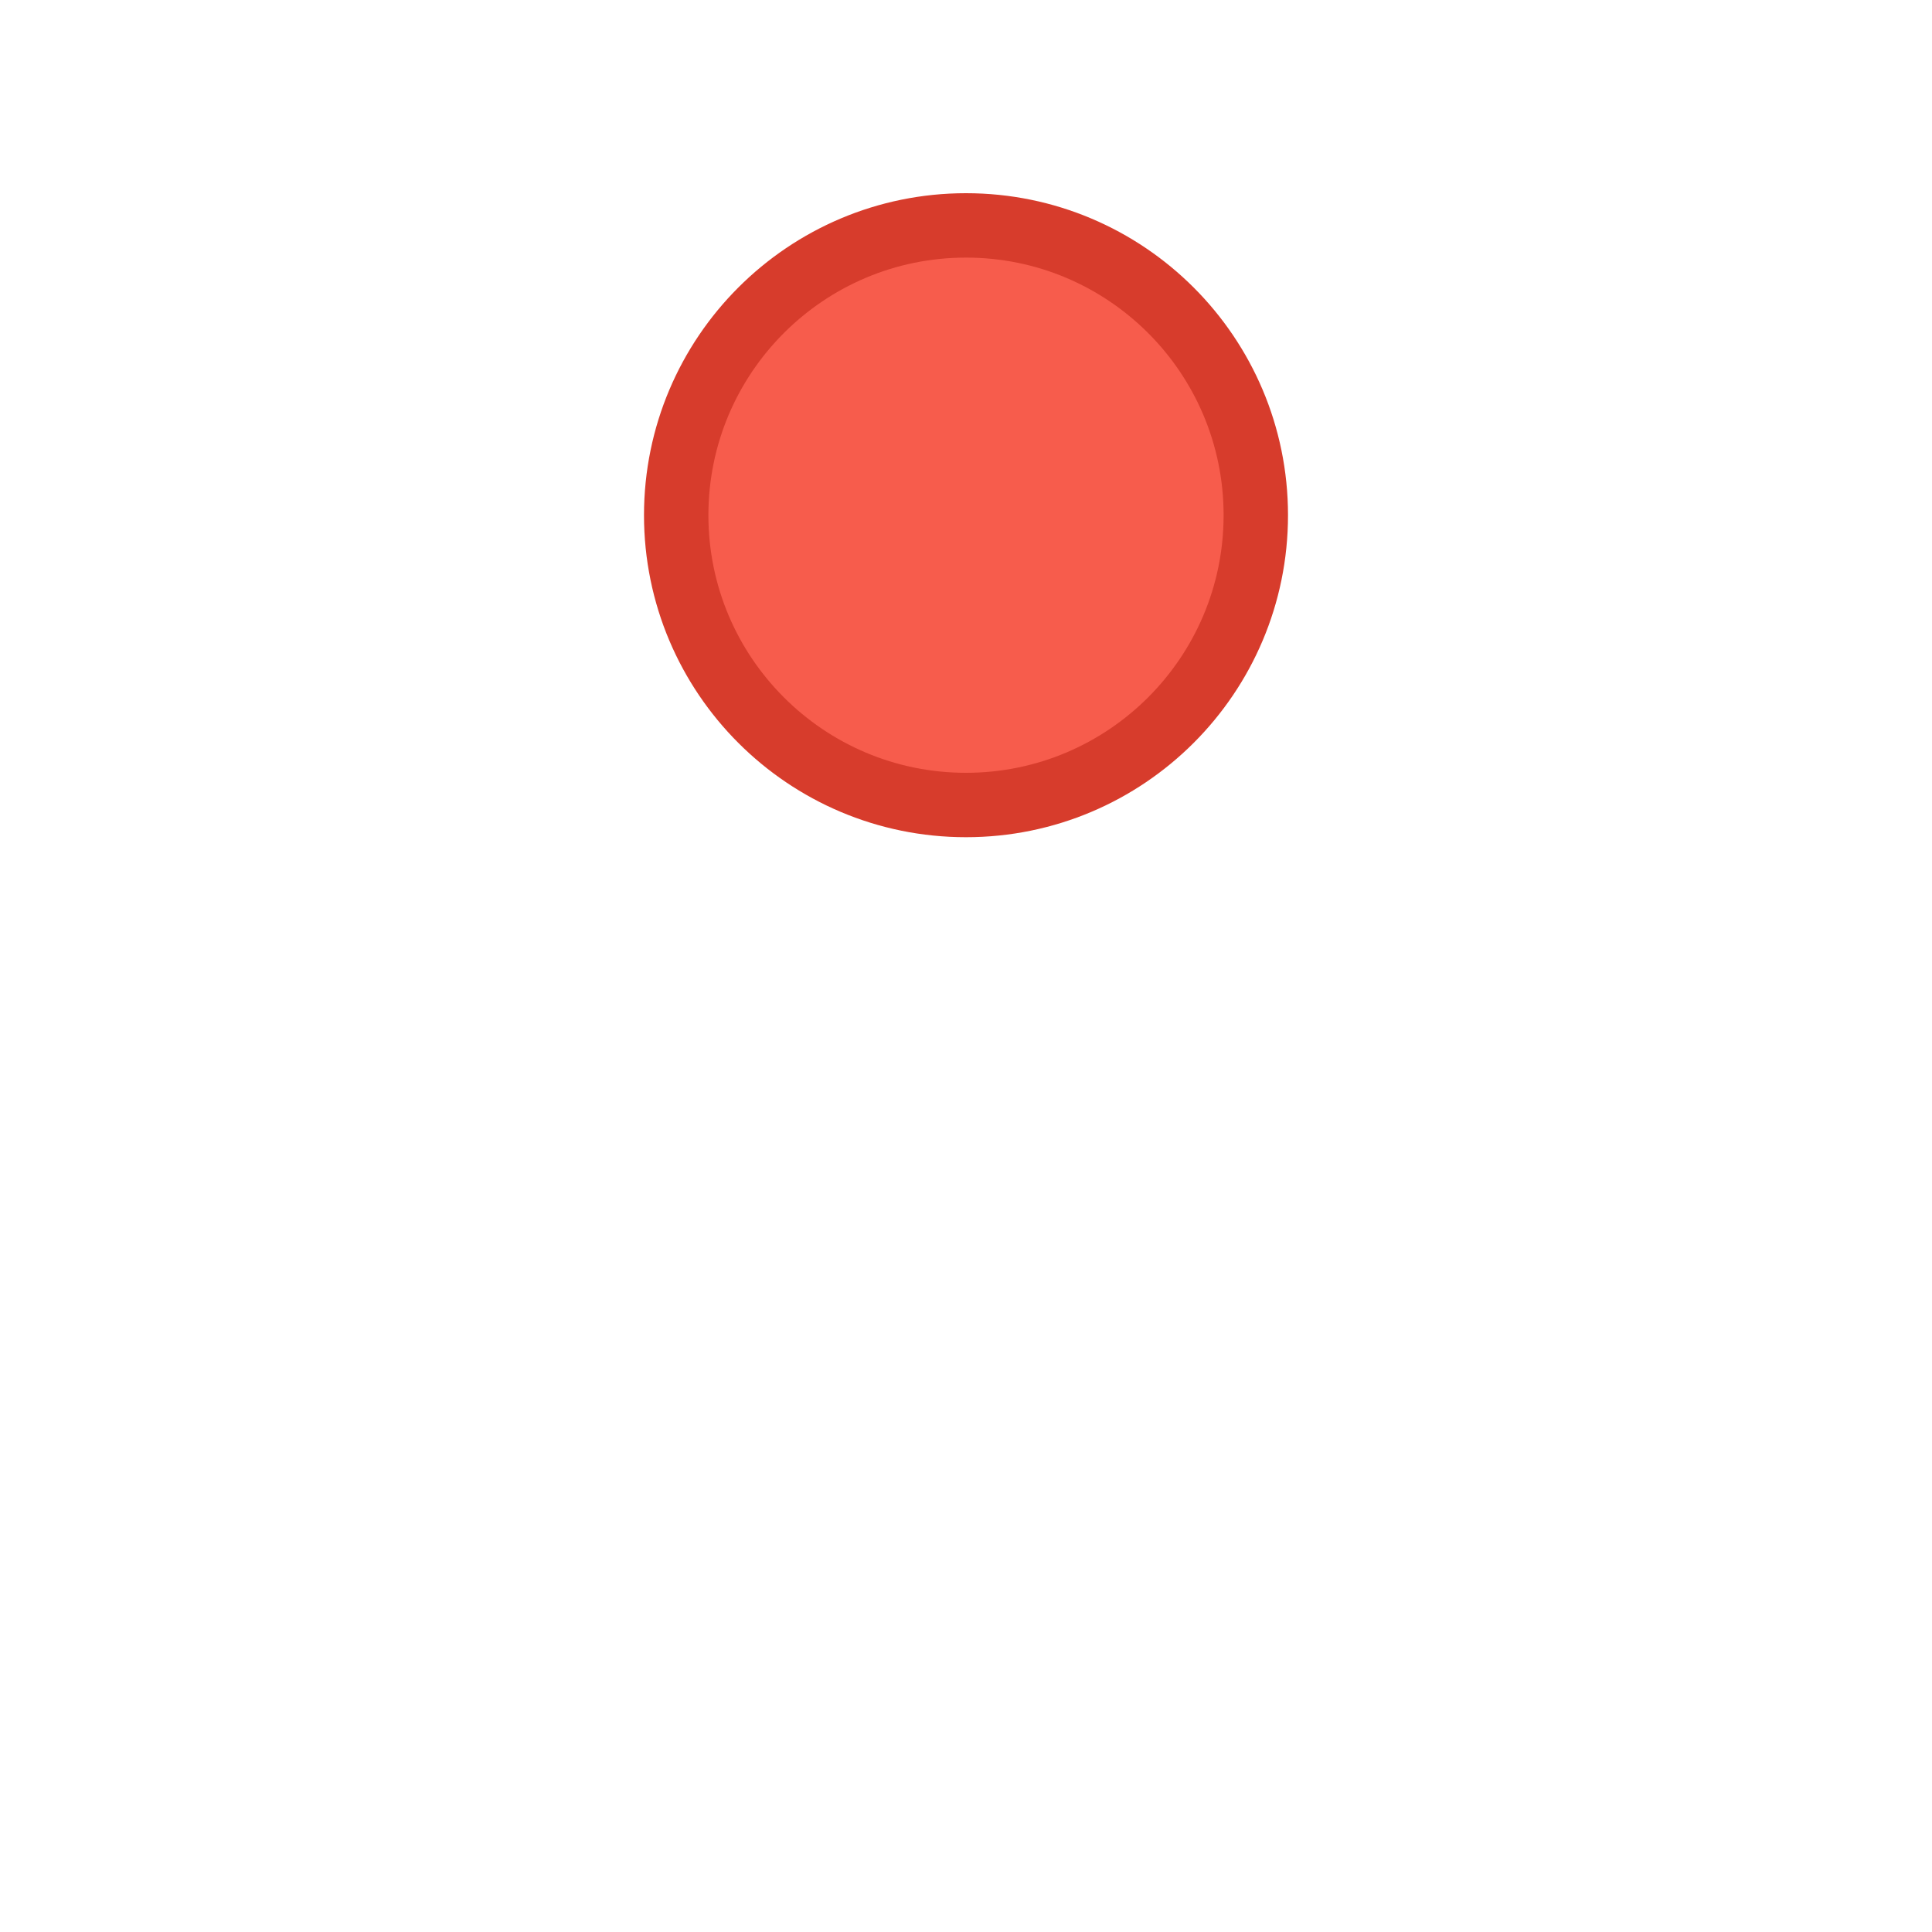
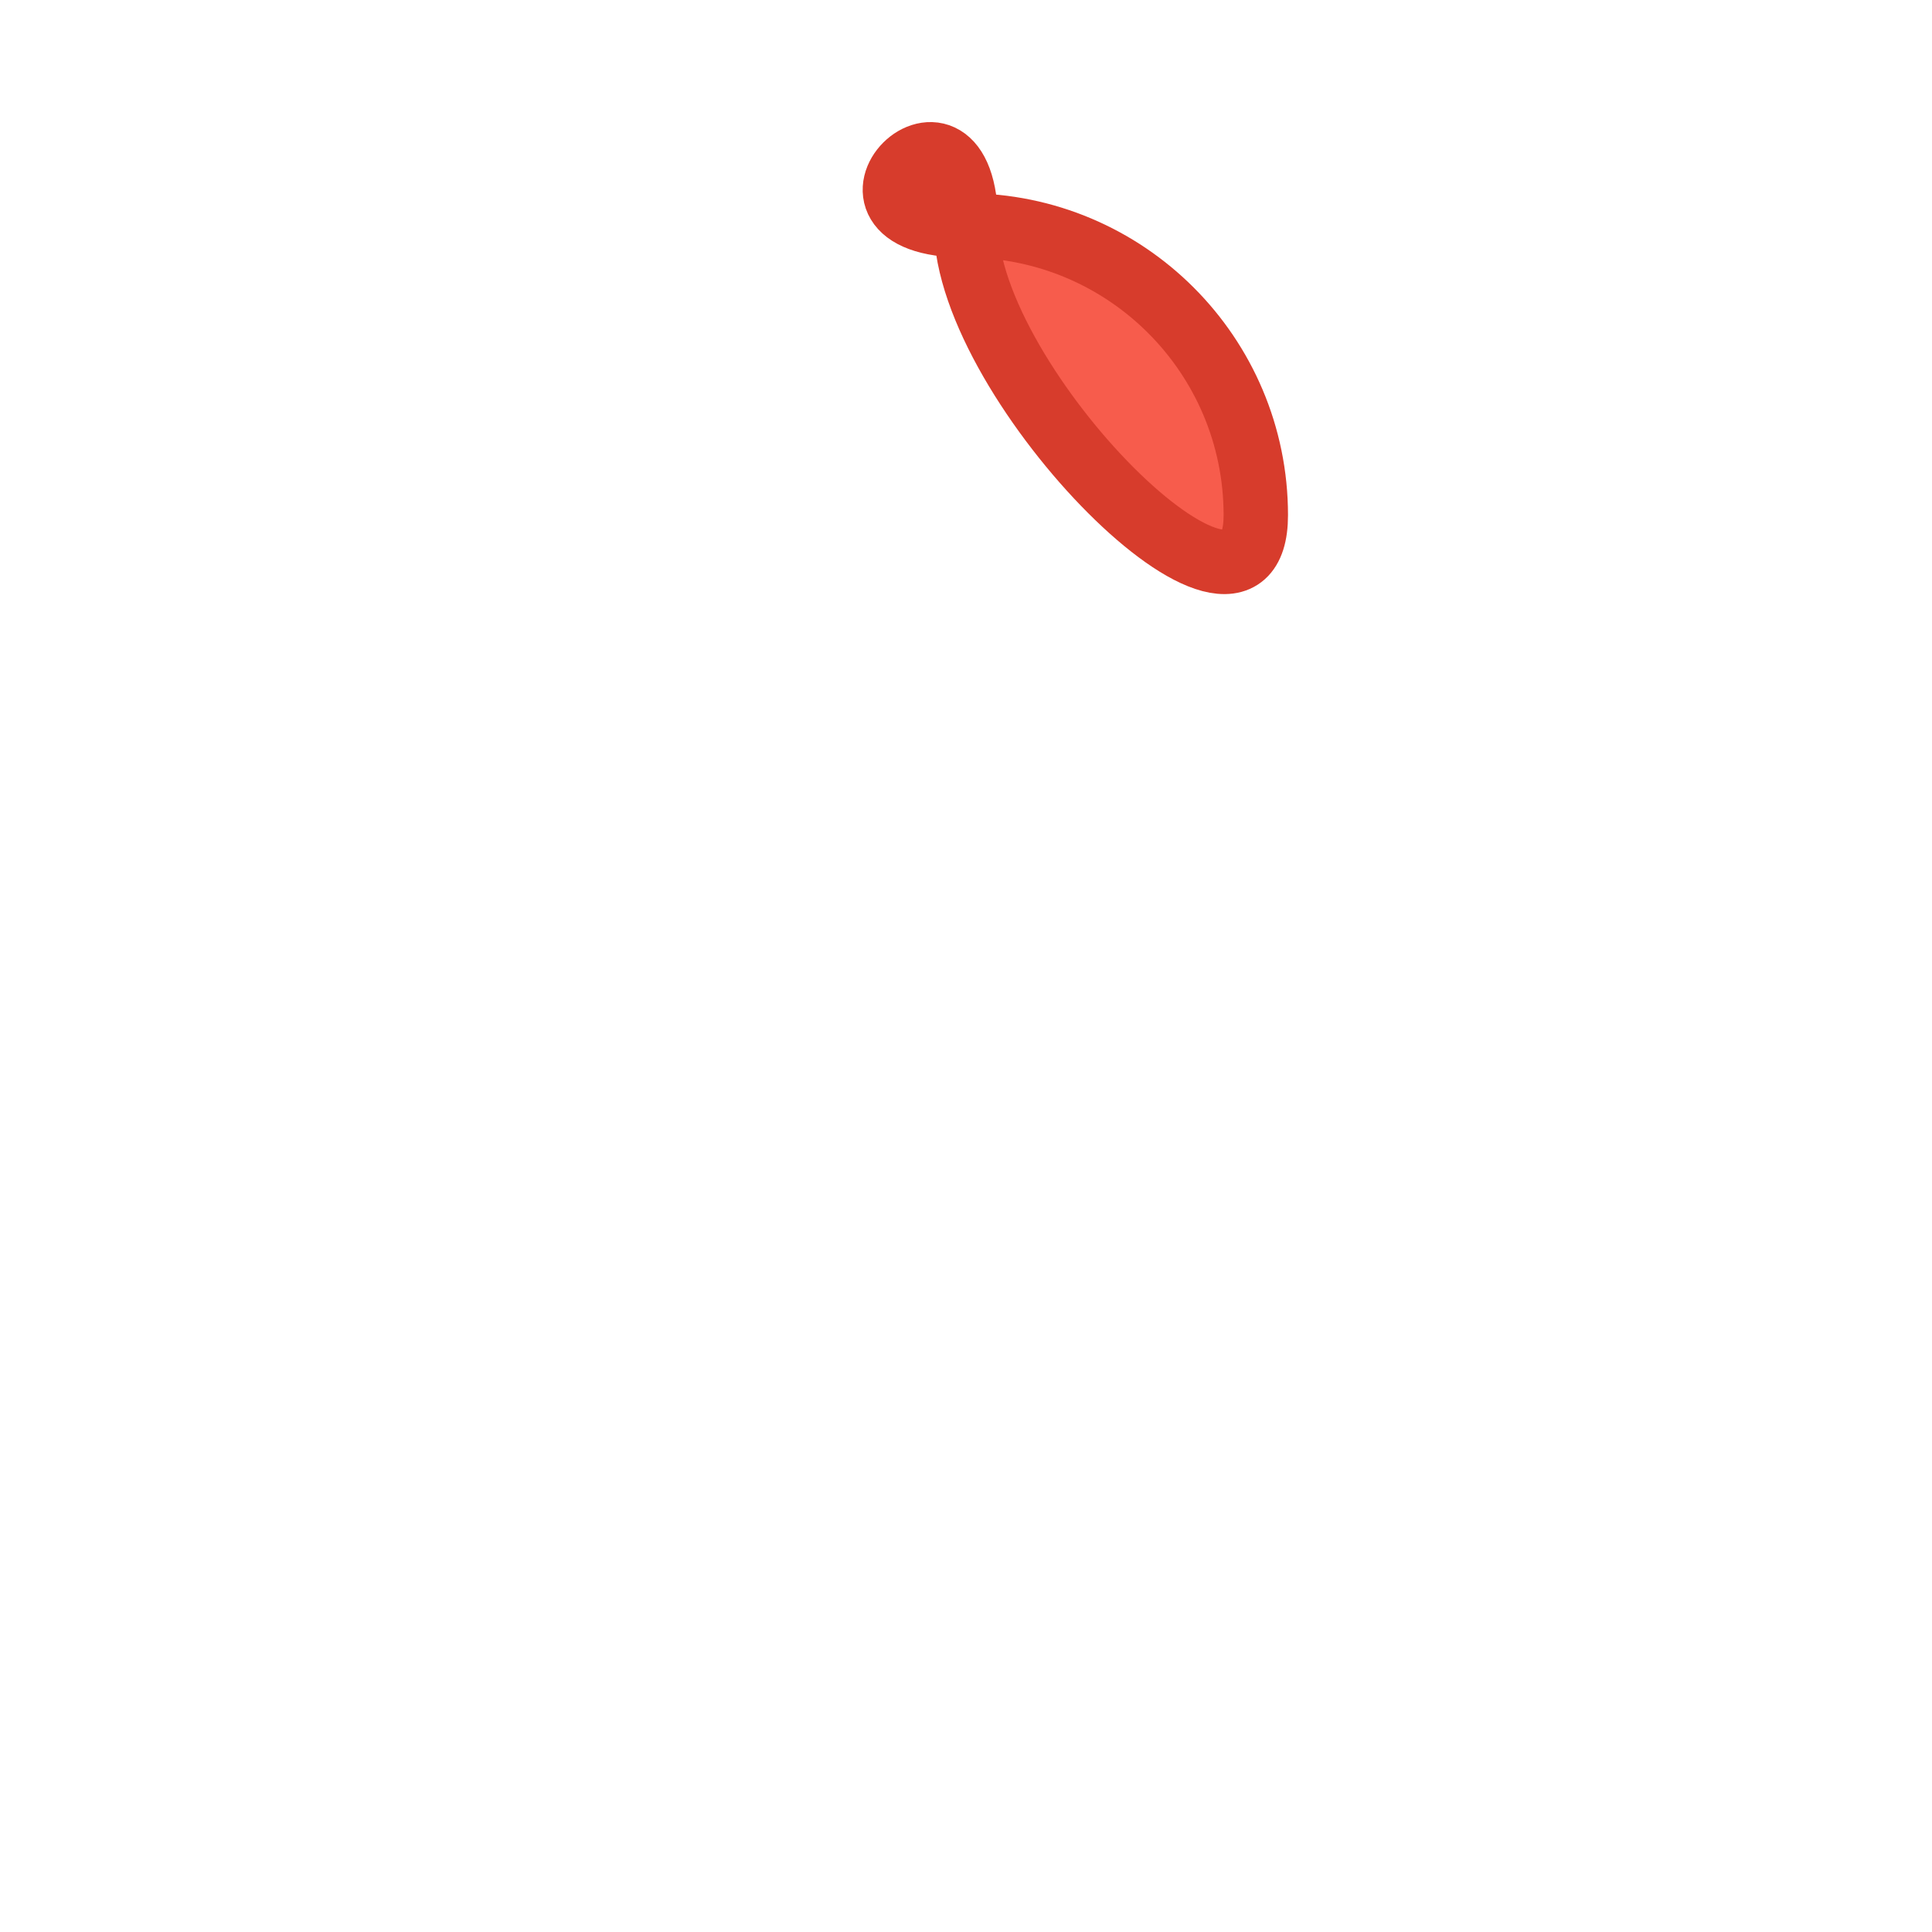
<svg xmlns="http://www.w3.org/2000/svg" version="1.1" viewBox="0 0 60 60" xml:space="preserve" data-animoptions="{'duration':'1.2', 'repeat':'0', 'repeatDelay':'0'}">
  <g class="lievo-main">
    <g class="lievo-common">
-       <path class="lievo-altstroke" fill="#F75C4C" stroke="#D73C2C" stroke-width="2" stroke-linecap="square" stroke-miterlimit="10" d="M30,7c4.97,0,9,4.03,9,9s-4.03,9-9,9s-9-4.03-9-9S25.03,7,30,7z" data-animdata="      {       'steps':[        {         'duration':'10',         'position':'0.5',         'vars':{          'y':'+=28',          'ease':'Power1.easeIn'         }        },        {         'duration':'1',         'vars':{          'path':'M30,9c4.97,0,9,3.58,9,8s-4.03,8-9,8s-9-3.58-9-8S25.03,9,30,9z'         }        },        {         'duration':'1',         'position':'+=0.5',         'vars':{          'path':'M30,7c4.97,0,9,4.03,9,9s-4.03,9-9,9s-9-4.03-9-9S25.03,7,30,7z'         }        },        {         'duration':'10',         'position':'-=0.5',         'vars':{          'y':'-=28',          'ease':'Power1.easeOut'         }        }       ]      }     " />
+       <path class="lievo-altstroke" fill="#F75C4C" stroke="#D73C2C" stroke-width="2" stroke-linecap="square" stroke-miterlimit="10" d="M30,7c4.97,0,9,4.03,9,9s-9-4.03-9-9S25.03,7,30,7z" data-animdata="      {       'steps':[        {         'duration':'10',         'position':'0.5',         'vars':{          'y':'+=28',          'ease':'Power1.easeIn'         }        },        {         'duration':'1',         'vars':{          'path':'M30,9c4.97,0,9,3.58,9,8s-4.03,8-9,8s-9-3.58-9-8S25.03,9,30,9z'         }        },        {         'duration':'1',         'position':'+=0.5',         'vars':{          'path':'M30,7c4.97,0,9,4.03,9,9s-4.03,9-9,9s-9-4.03-9-9S25.03,7,30,7z'         }        },        {         'duration':'10',         'position':'-=0.5',         'vars':{          'y':'-=28',          'ease':'Power1.easeOut'         }        }       ]      }     " />
    </g>
  </g>
</svg>